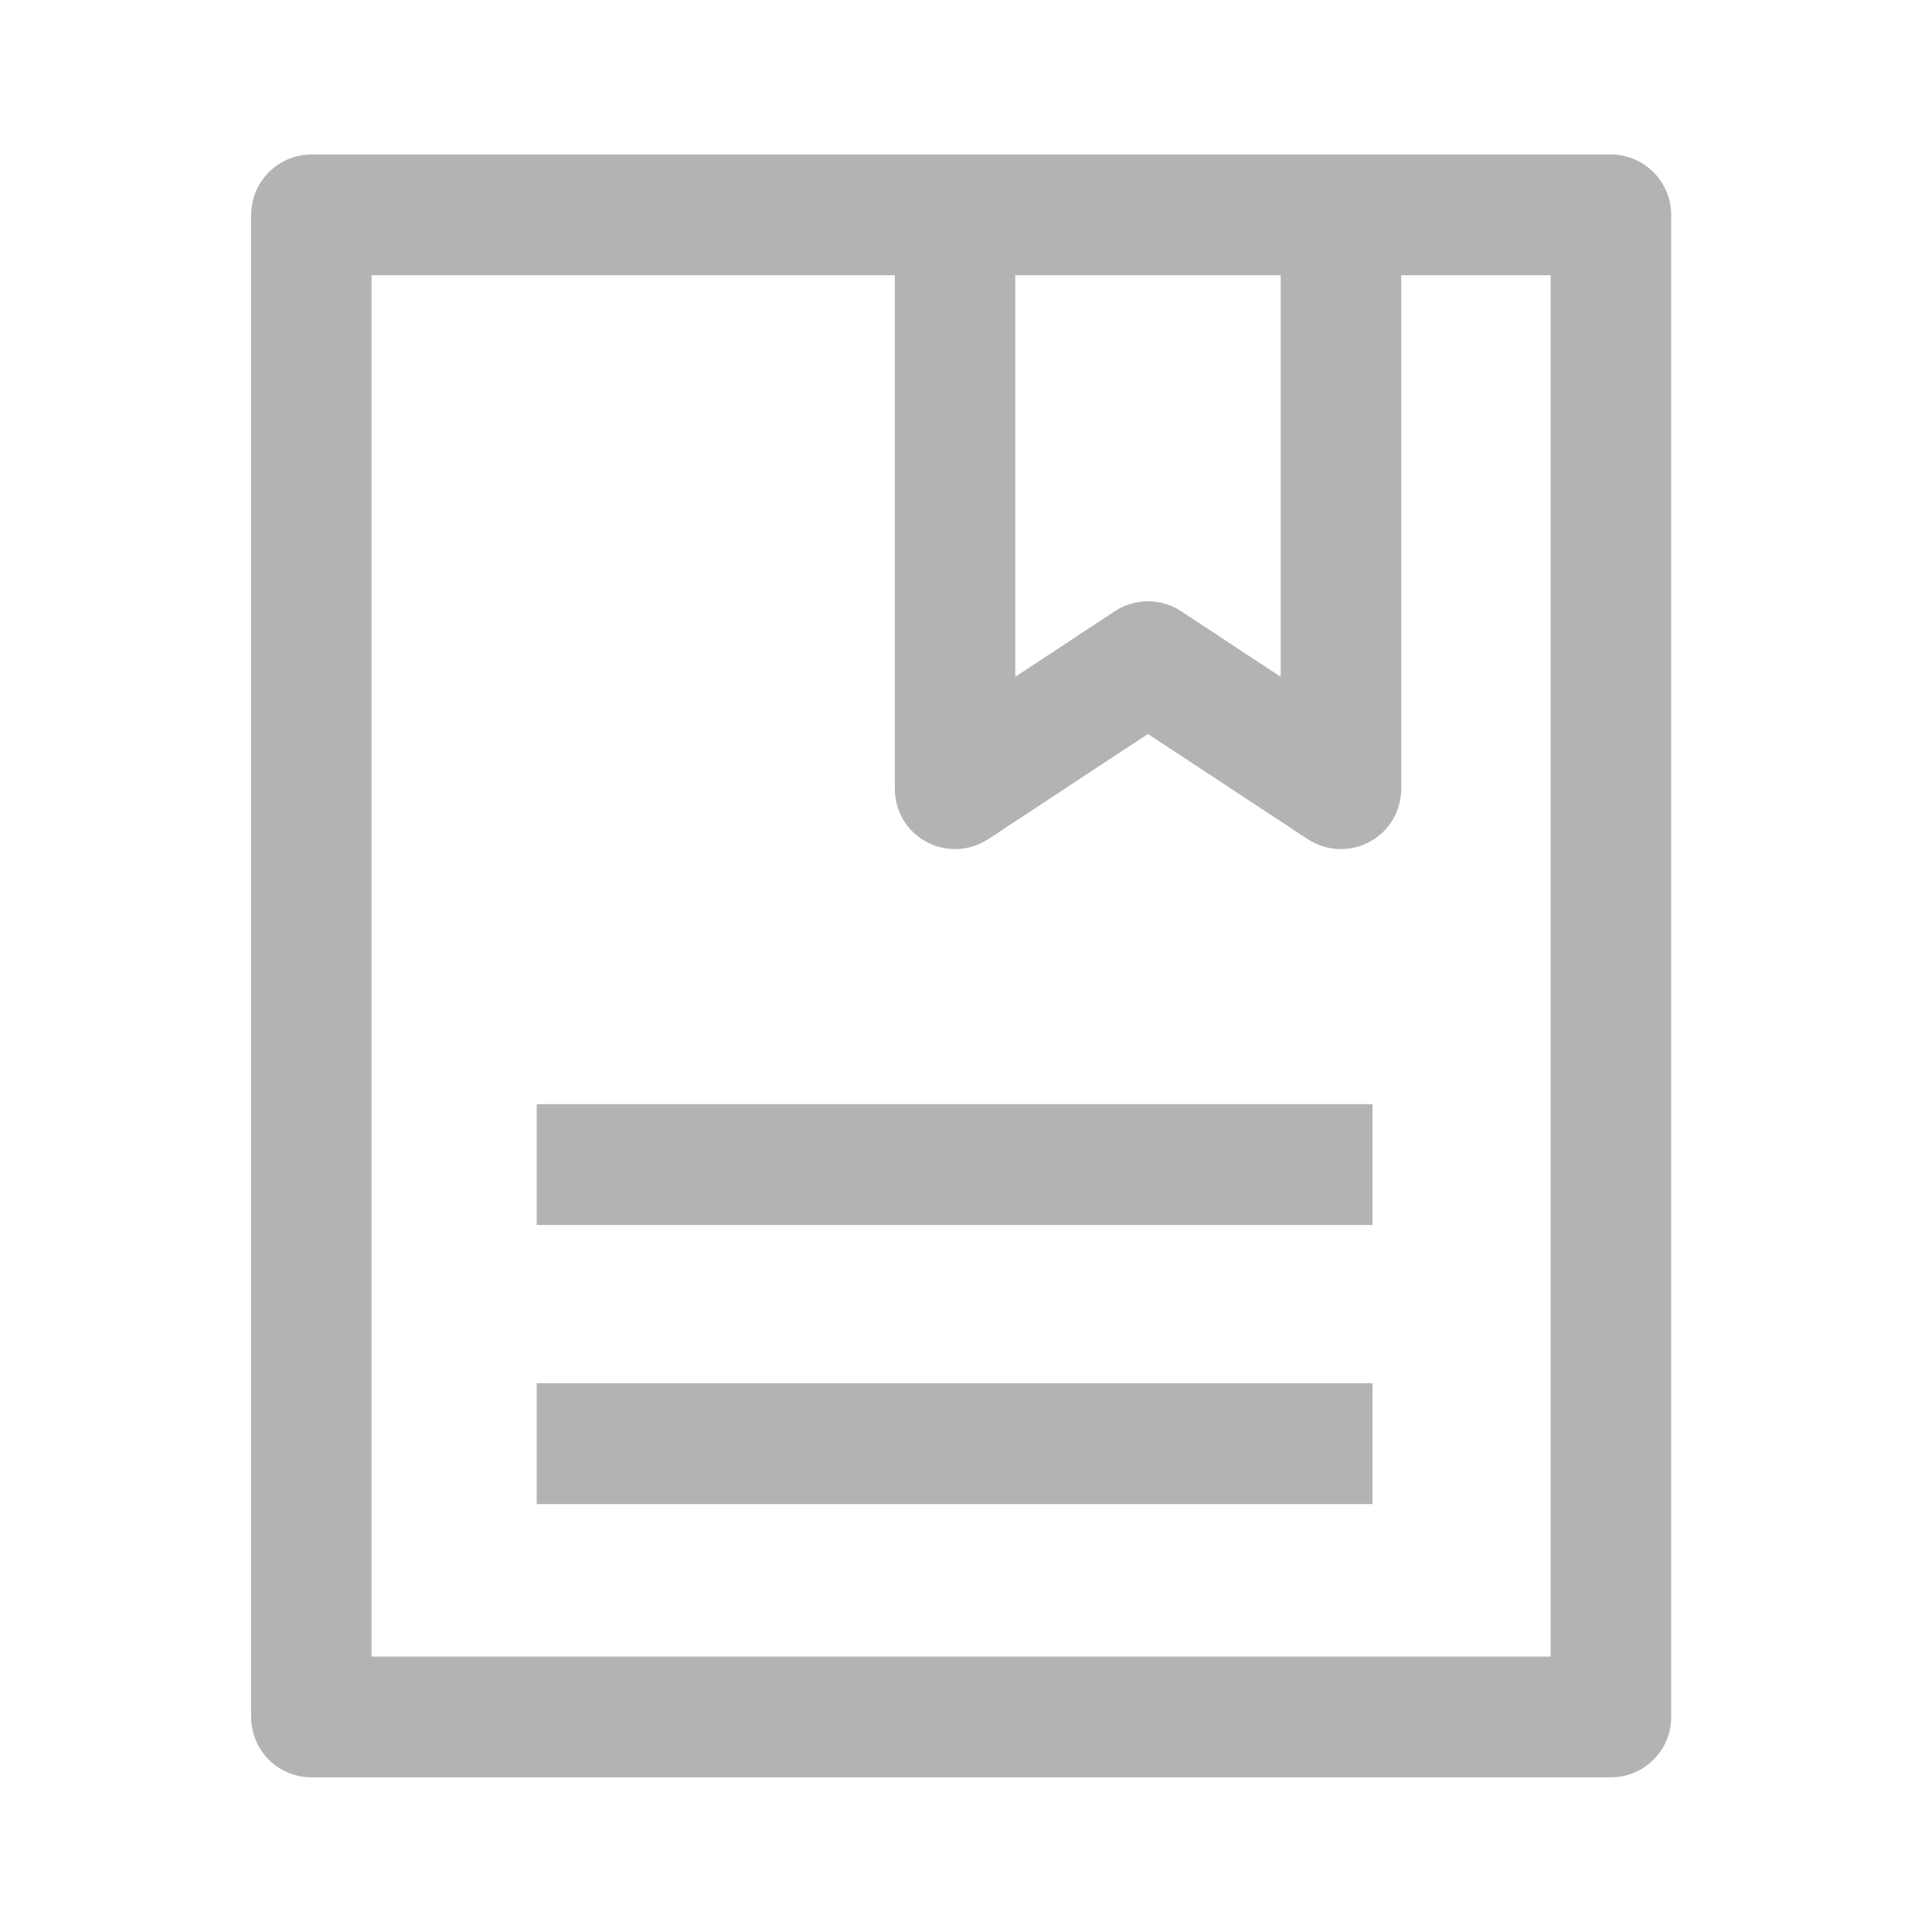
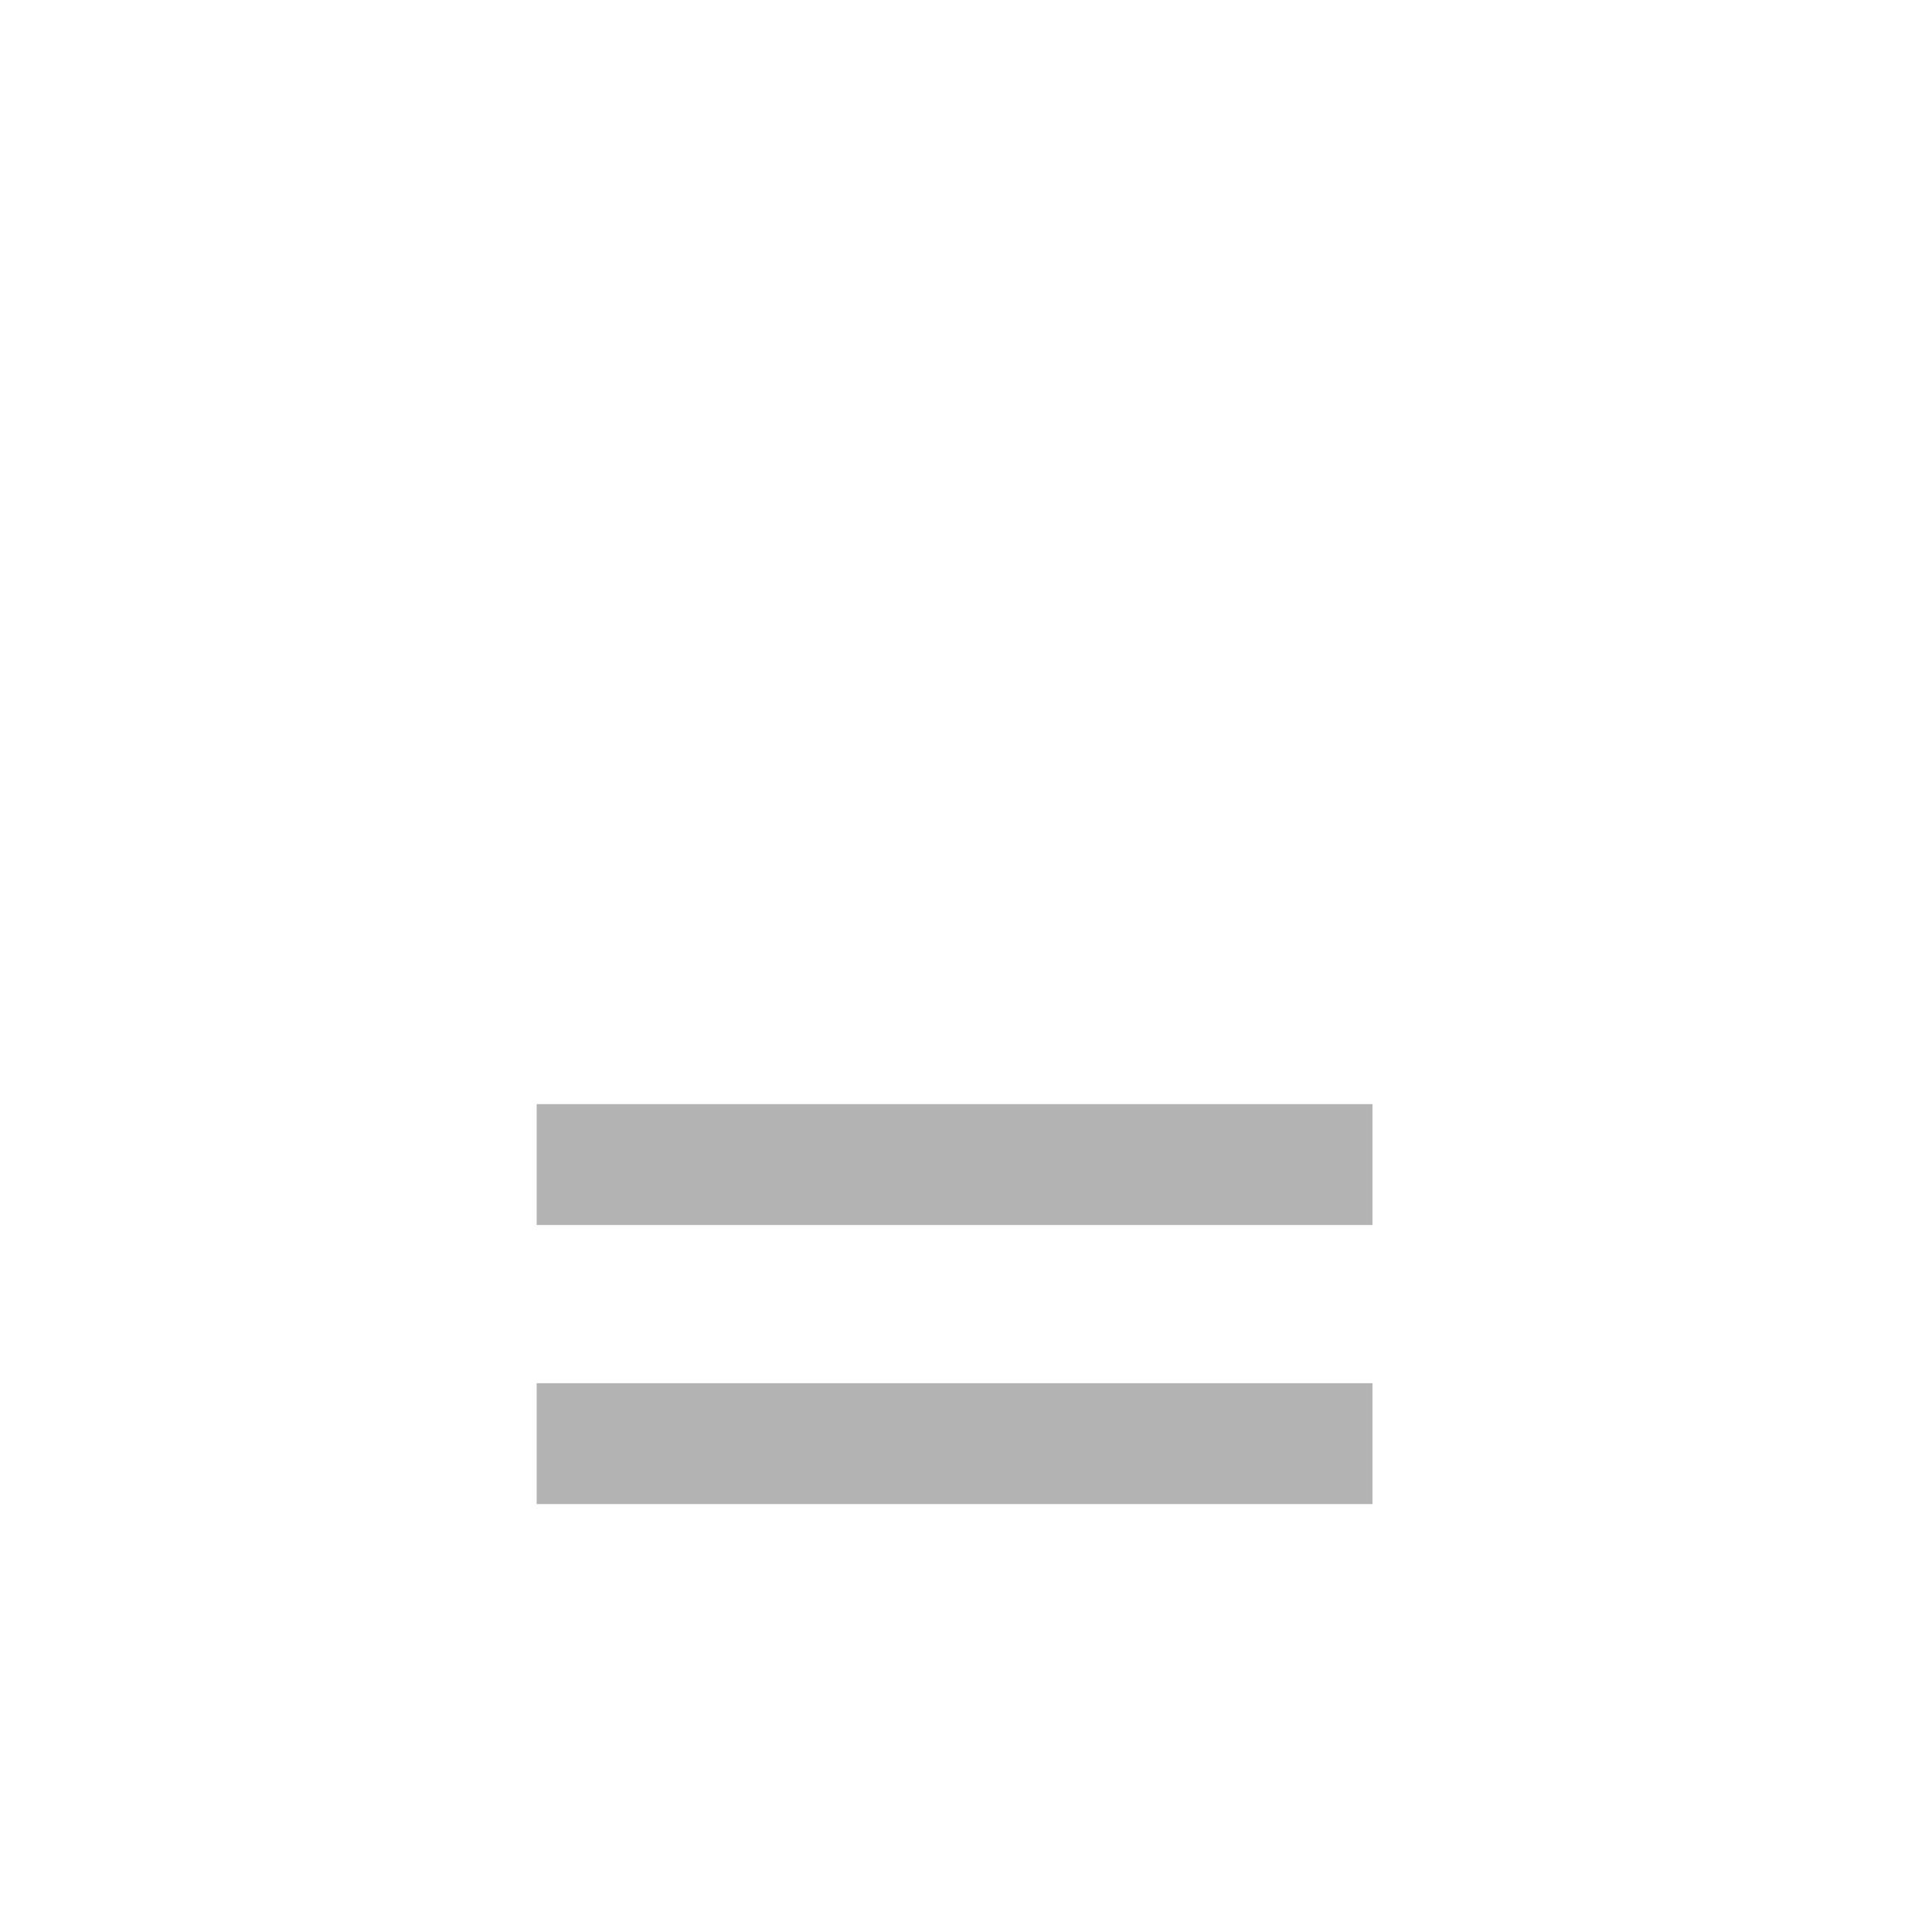
<svg xmlns="http://www.w3.org/2000/svg" width="18" height="18" viewBox="0 0 18 18" fill="none">
-   <path d="M15.009 1.439H2.901C2.752 1.44 2.609 1.499 2.504 1.605C2.399 1.71 2.34 1.853 2.34 2.002V15.997C2.34 16.146 2.399 16.289 2.504 16.394C2.609 16.5 2.752 16.559 2.901 16.559H15.009C15.158 16.559 15.3 16.5 15.406 16.394C15.511 16.289 15.57 16.146 15.57 15.997V2.002C15.57 1.853 15.511 1.71 15.406 1.605C15.3 1.499 15.158 1.44 15.009 1.439ZM11.932 2.564V6.306L11.004 5.694C10.912 5.634 10.805 5.602 10.696 5.602C10.586 5.602 10.479 5.634 10.387 5.694L9.459 6.306V2.564H11.932ZM14.447 15.434H3.462V2.564H8.337V7.348C8.336 7.45 8.364 7.549 8.415 7.637C8.467 7.724 8.542 7.795 8.631 7.843C8.72 7.892 8.82 7.915 8.922 7.91C9.023 7.906 9.121 7.874 9.206 7.819L10.695 6.838L12.185 7.819C12.27 7.874 12.368 7.906 12.469 7.91C12.571 7.915 12.671 7.892 12.76 7.843C12.85 7.795 12.924 7.724 12.976 7.637C13.028 7.549 13.055 7.45 13.055 7.348V2.564H14.447V15.434Z" fill="#B3B3B3" />
  <path d="M12.787 11.413H5V10.287H12.787V11.413ZM12.787 14.013H5V12.887H12.787V14.013Z" fill="#B3B3B3" />
</svg>